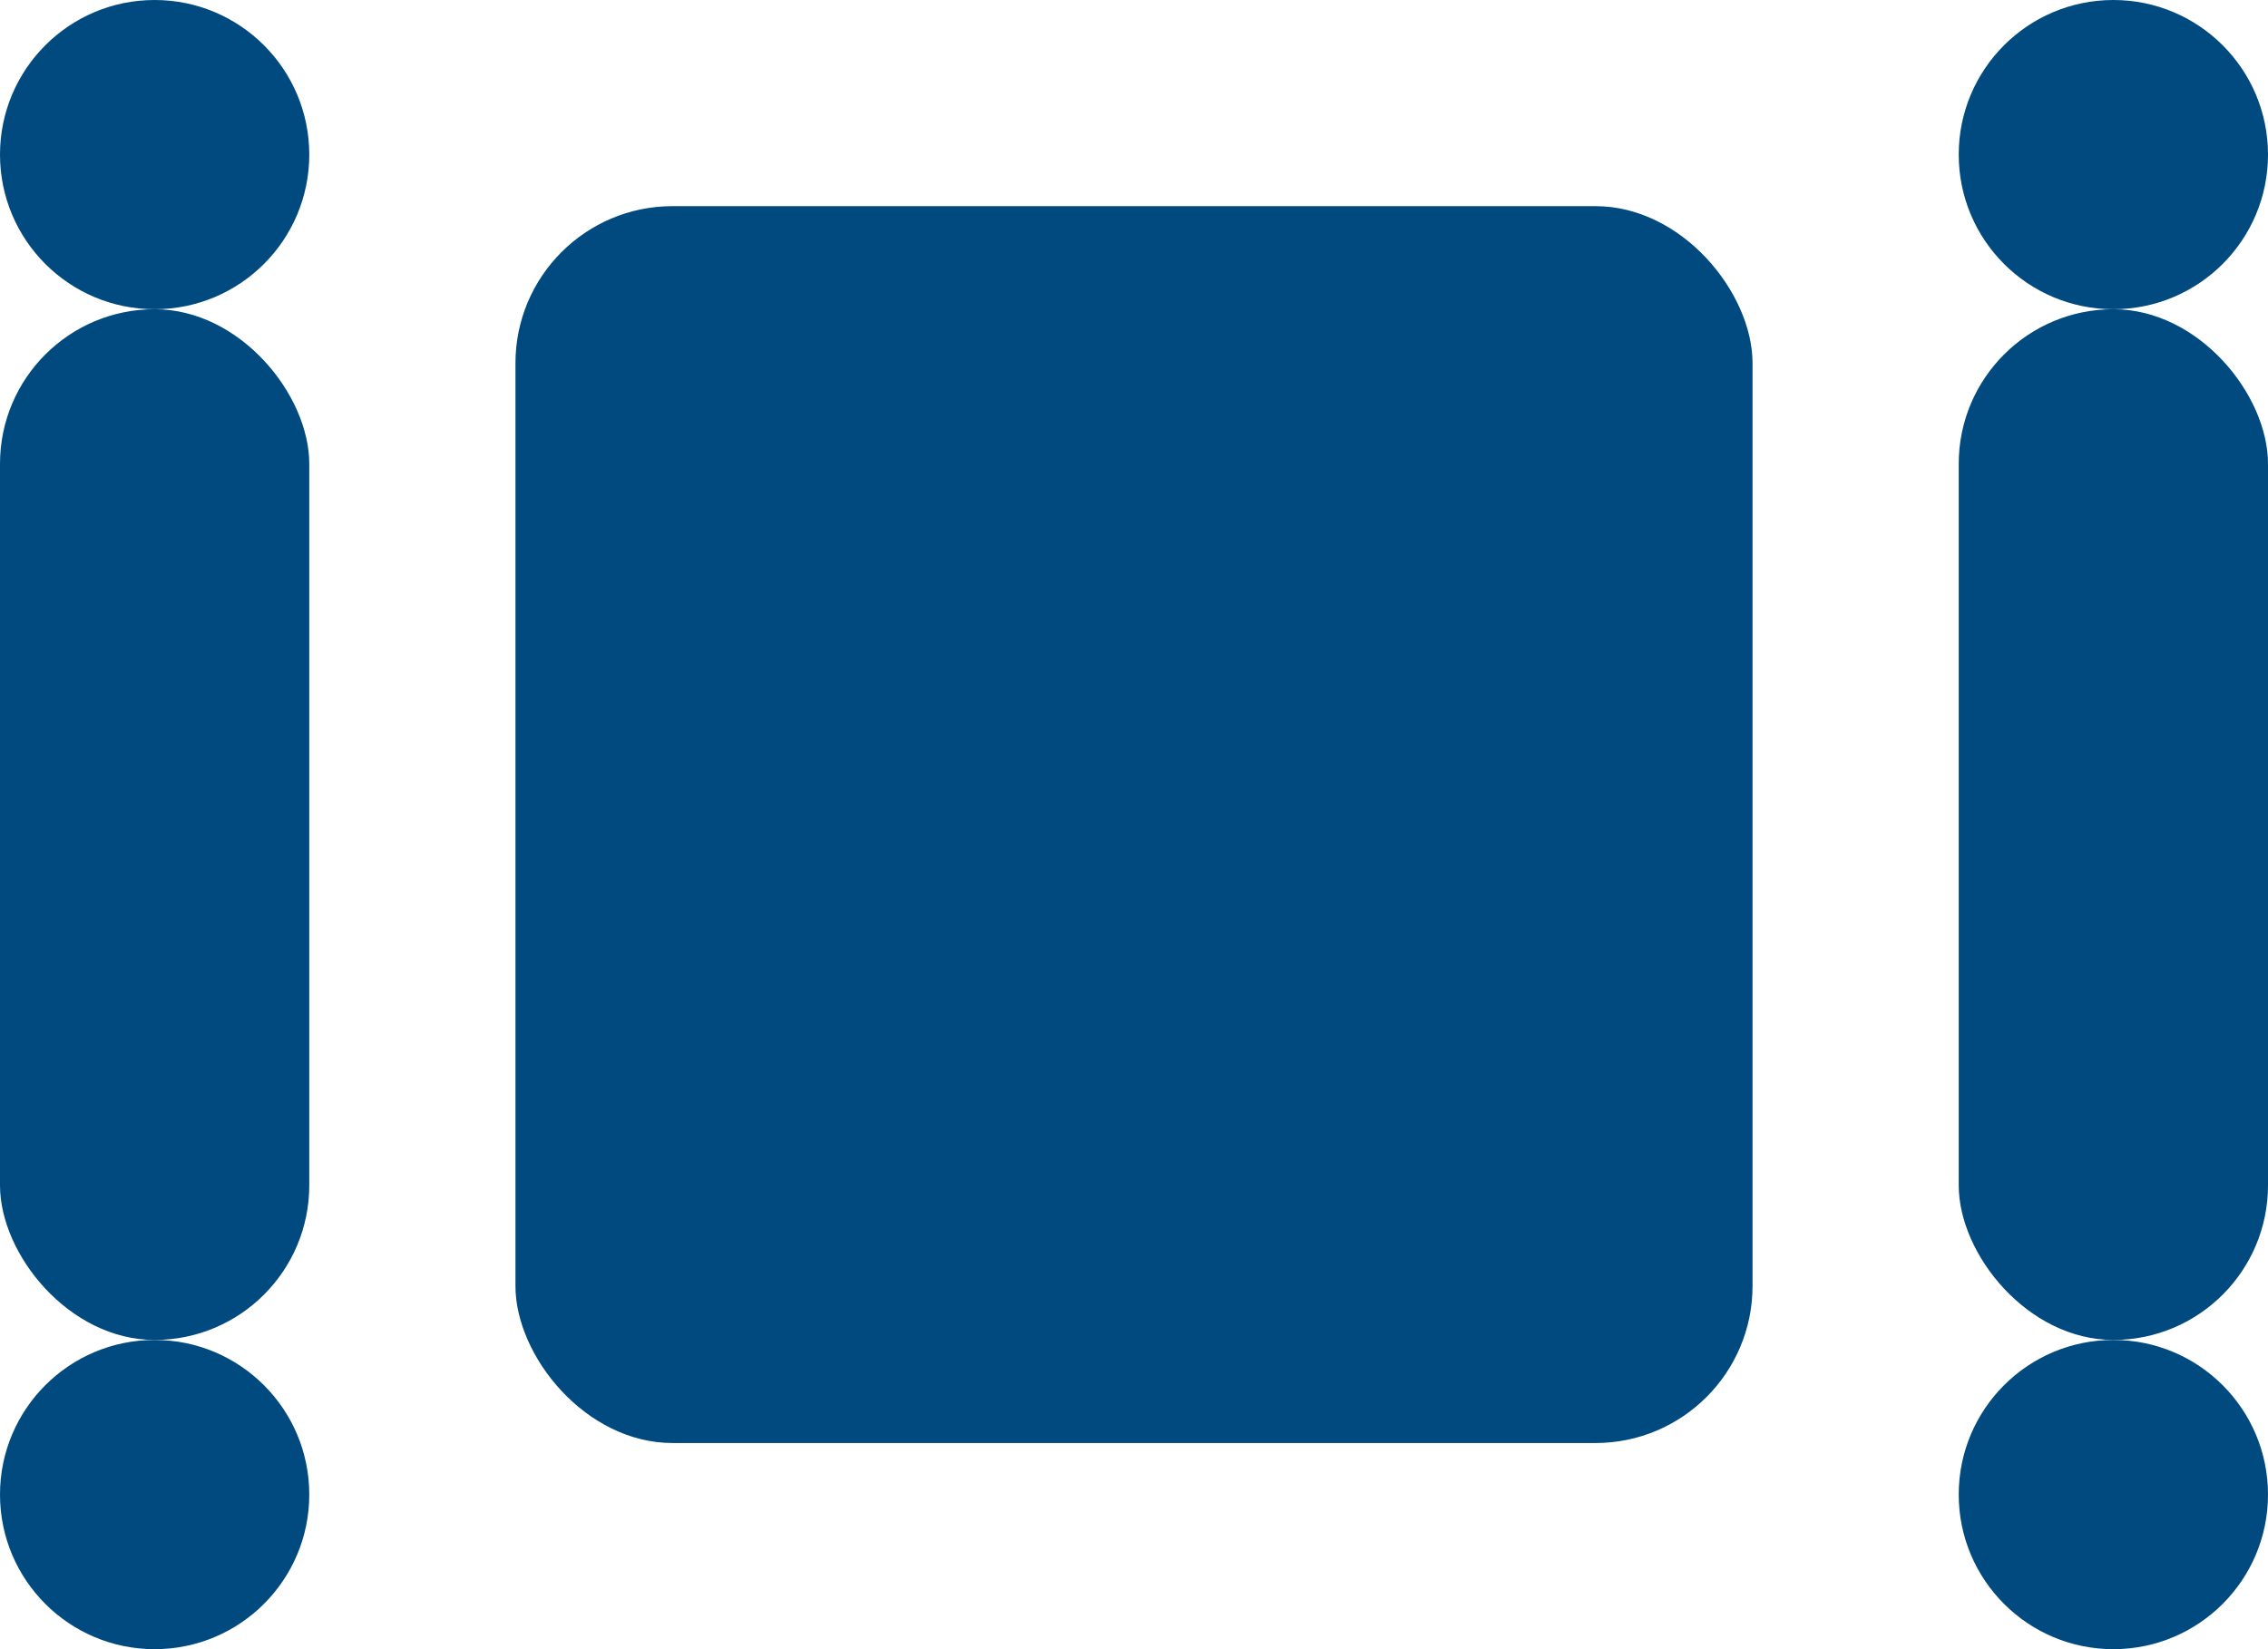
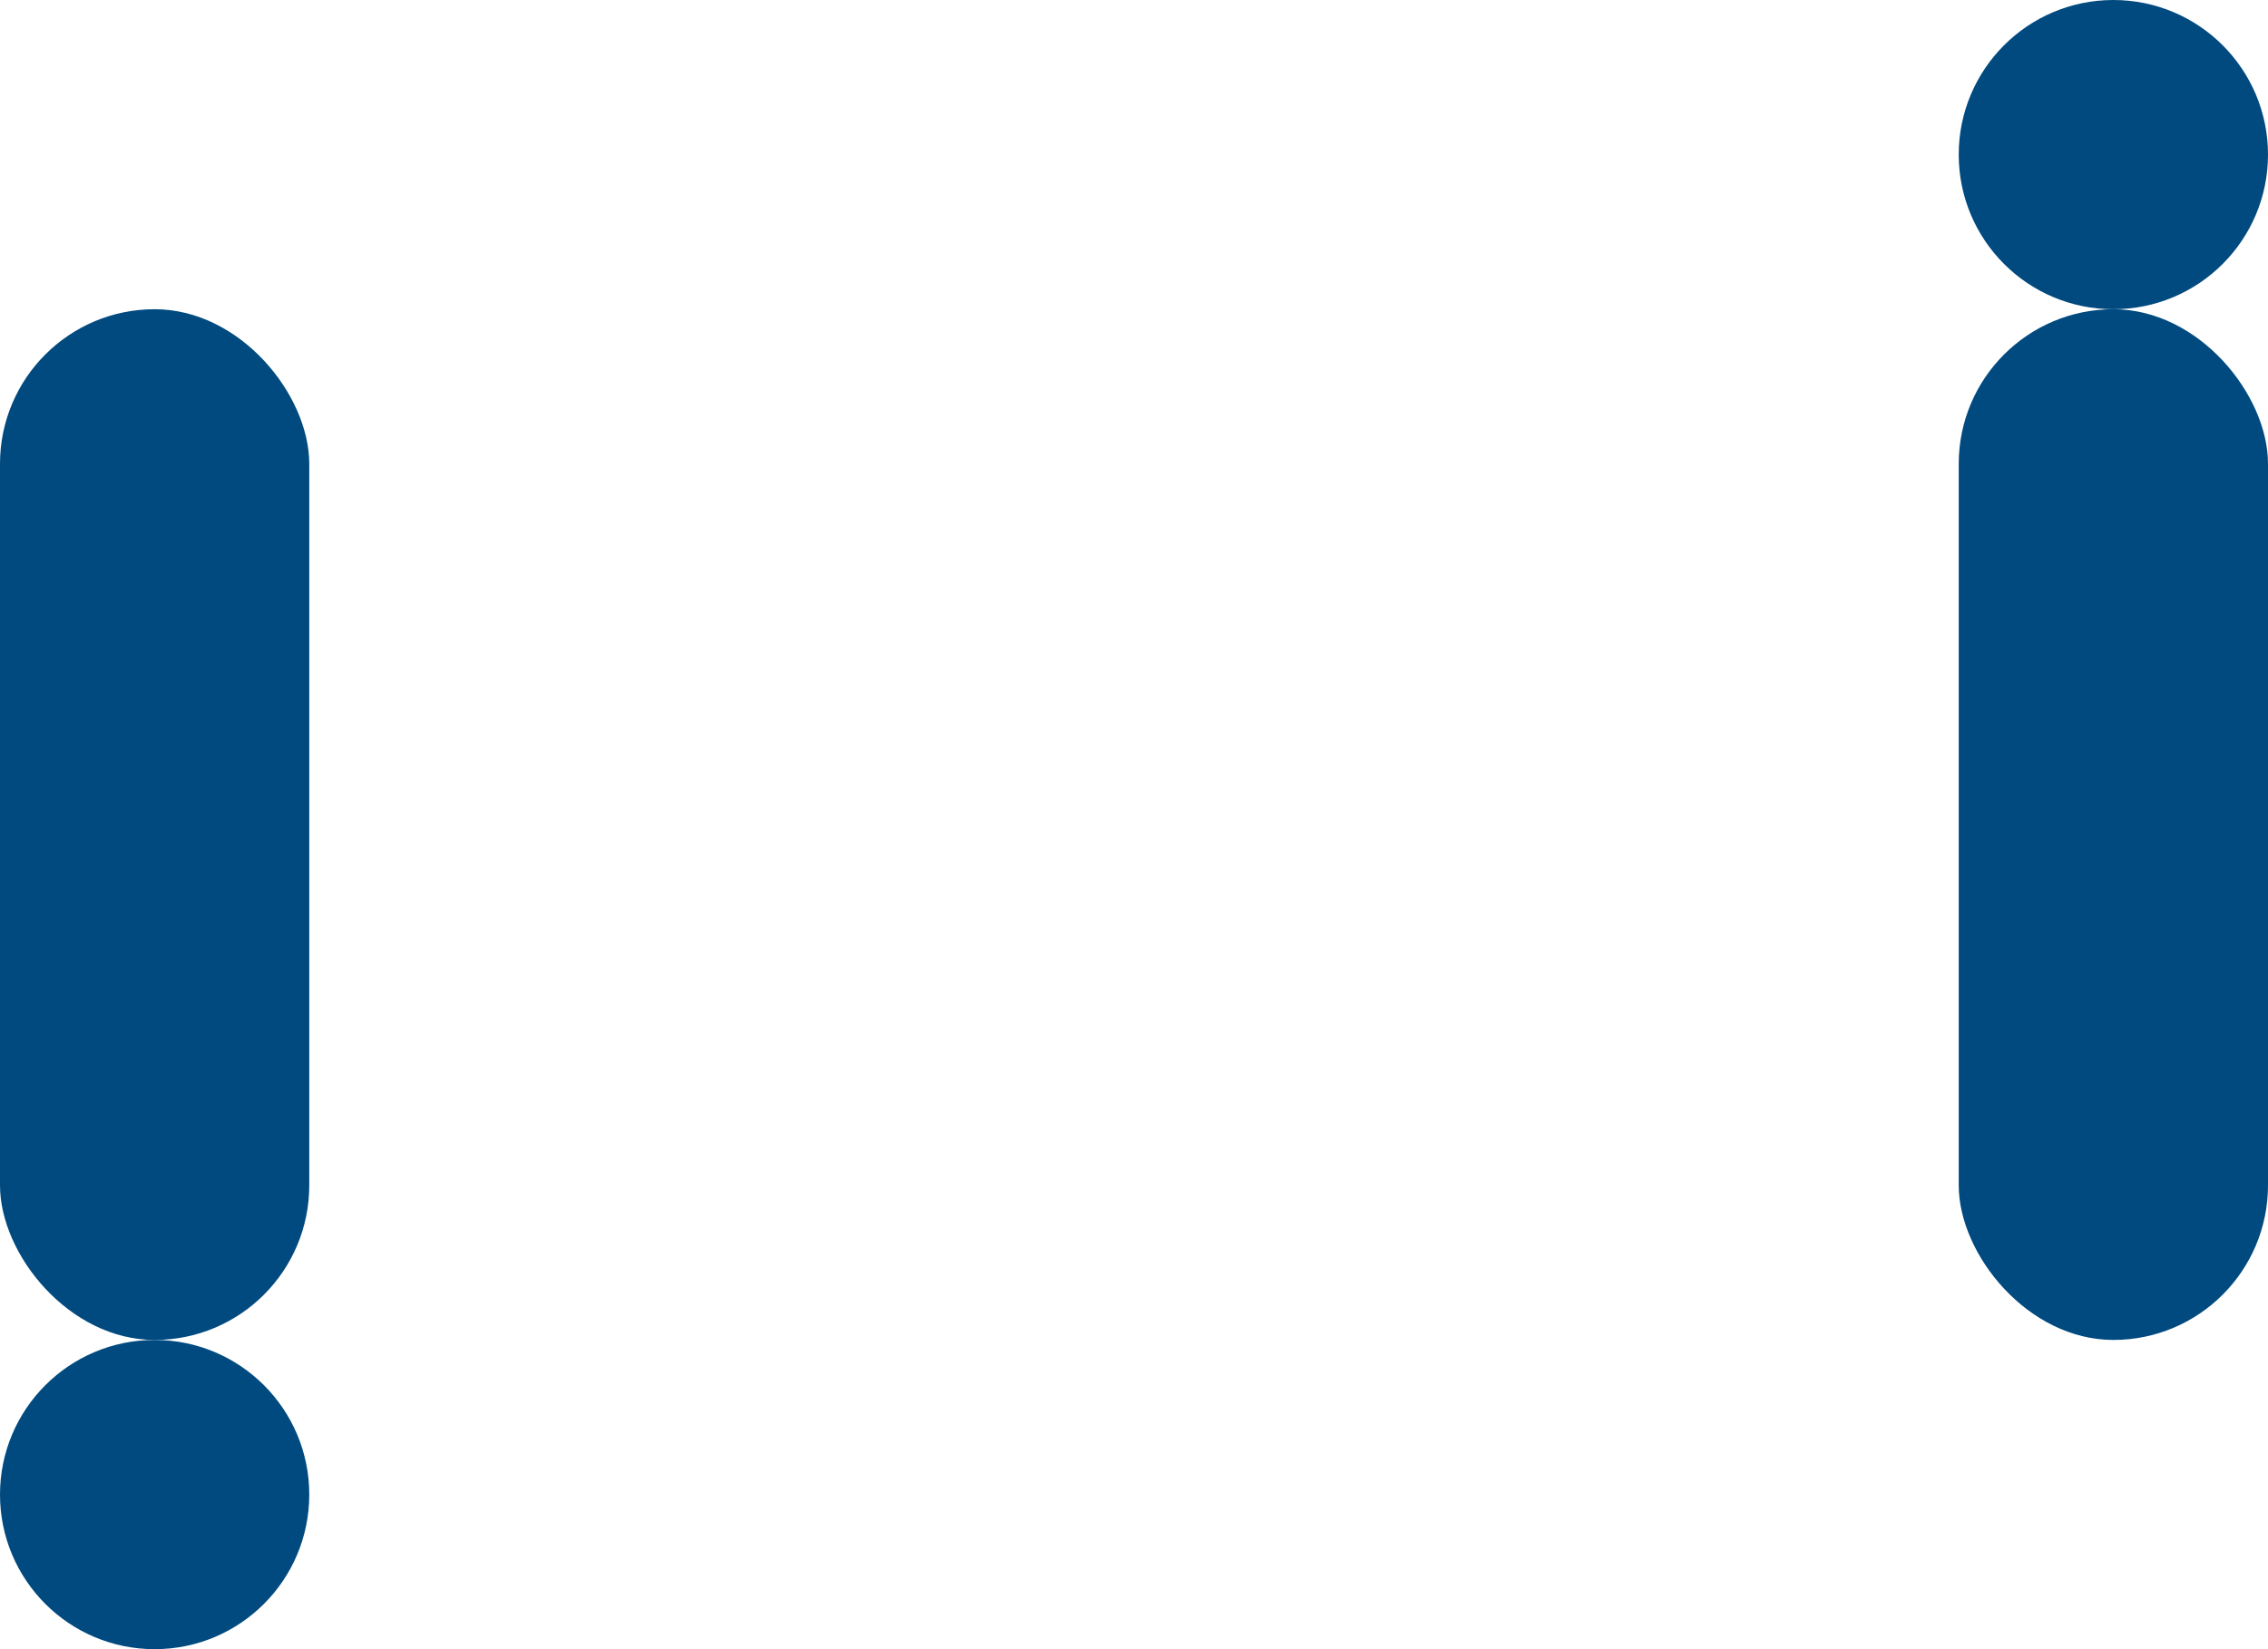
<svg xmlns="http://www.w3.org/2000/svg" width="22" height="16" viewBox="0 0 22 16" fill="none">
-   <circle cx="1.5" cy="1.5" r="1.5" fill="#004A7F" />
  <rect y="3" width="3" height="10" rx="1.5" fill="#004A7F" />
  <circle cx="1.5" cy="14.5" r="1.5" fill="#004A7F" />
-   <rect x="5" y="2" width="12" height="12" rx="1.524" fill="#004A7F" />
  <circle cx="20.5" cy="1.5" r="1.5" fill="#004A7F" />
  <rect x="19" y="3" width="3" height="10" rx="1.5" fill="#004A7F" />
-   <circle cx="20.5" cy="14.5" r="1.5" fill="#004A7F" />
</svg>